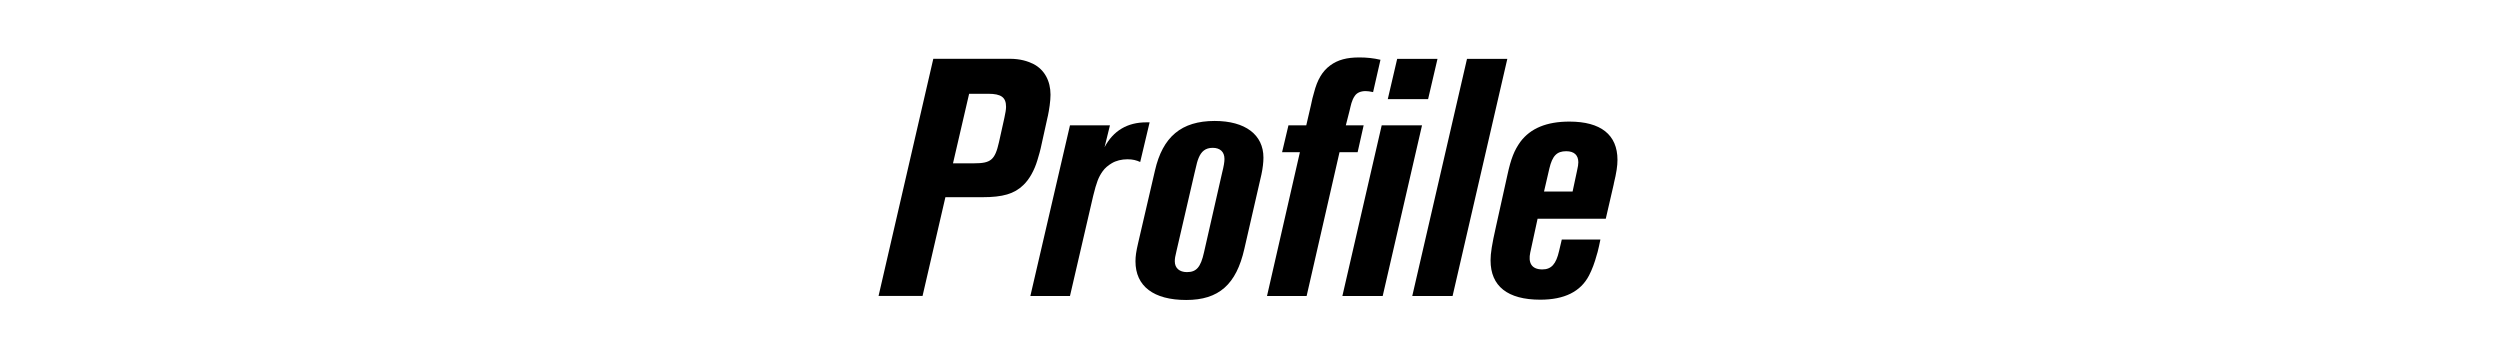
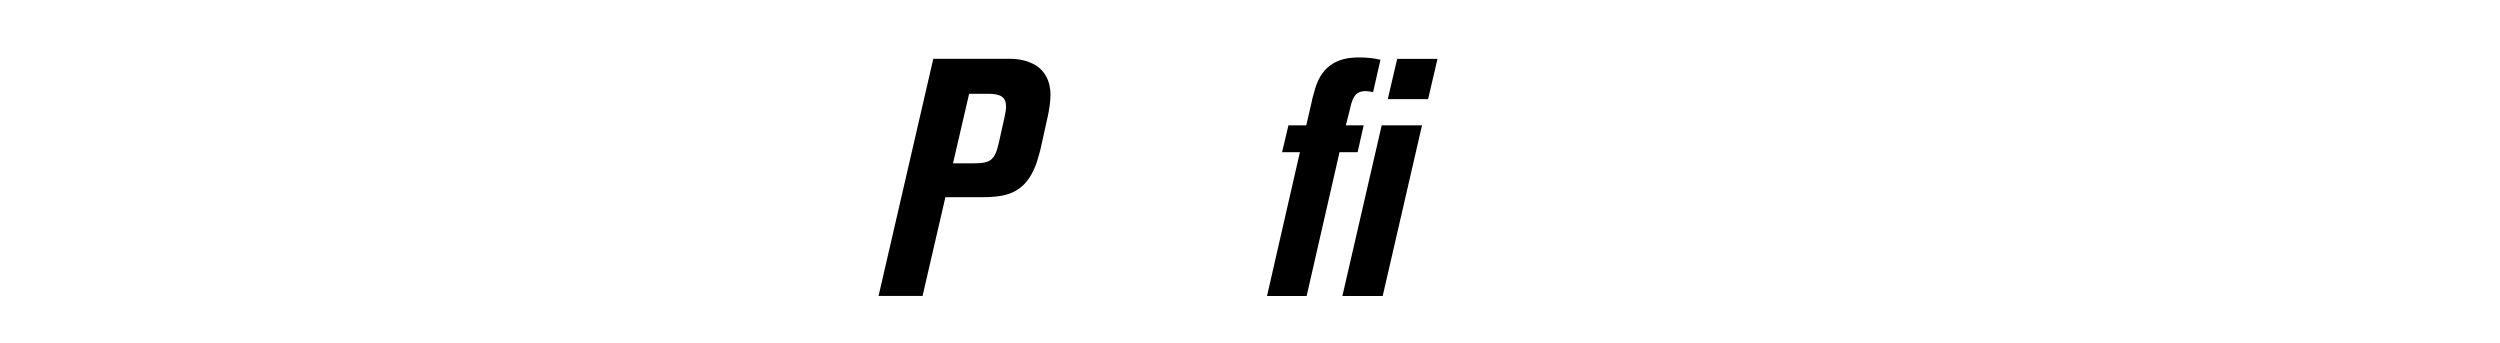
<svg xmlns="http://www.w3.org/2000/svg" id="Layer_1" data-name="Layer 1" viewBox="0 0 427.86 58.74">
  <path d="M179.32,19.9l-1.03,4.66c-.23,1.15-.52,2.13-.75,2.87-.52,1.73-1.38,3.28-2.41,4.25-1.55,1.5-3.51,2.07-7.01,2.07h-6.32l-3.91,16.9h-7.53l9.37-40.59h13.05c1.84,0,3.1.4,4.14.92,1.84.98,2.87,2.87,2.87,5.23,0,1.09-.23,2.59-.46,3.68ZM169.14,16.05h-3.28l-2.76,11.9h3.62c2.87,0,3.56-.58,4.25-3.62l.92-4.14c.17-.8.29-1.44.29-1.9,0-1.61-.8-2.24-3.05-2.24Z" />
-   <path d="M195.13,27.72c-.63-.29-1.26-.46-2.18-.46-.98,0-1.95.23-2.7.69-.57.34-1.15.8-1.55,1.38-.69.98-1.03,1.84-1.61,4.2l-3.97,17.13h-6.78l6.78-29.21h6.84l-.92,3.74c1.49-2.82,3.91-4.25,7.13-4.25h.58l-1.61,6.78Z" />
-   <path d="M215.89,29.84l-2.93,12.76c-1.38,6.09-4.37,8.74-9.95,8.74s-8.68-2.36-8.68-6.61c0-.86.11-1.67.46-3.16l2.87-12.36c1.32-5.81,4.54-8.51,10.23-8.51,5.23,0,8.34,2.36,8.34,6.27,0,.8-.11,1.78-.34,2.87ZM207.55,25.3c-1.26,0-1.96.63-2.41,1.73-.23.57-.29.8-.69,2.53l-3.1,13.39c-.23.92-.29,1.32-.29,1.78,0,1.15.8,1.84,2.07,1.84,1.61,0,2.36-.8,2.93-3.39l3.1-13.62c.29-1.15.4-1.84.4-2.36,0-1.21-.75-1.9-2.01-1.9Z" />
  <path d="M234.98,15.76c-.57-.11-.86-.17-1.26-.17-.86,0-1.49.29-1.84.8-.57.8-.69,1.67-.92,2.59l-.63,2.47h3.05l-1.03,4.6h-3.1l-5.63,24.61h-6.78l5.63-24.61h-3.05l1.09-4.6h3.05l.8-3.45c.17-.86.34-1.55.52-2.13.57-2.24,1.44-3.68,2.76-4.66,1.32-.98,2.87-1.38,5-1.38,1.26,0,2.41.12,3.62.4l-1.26,5.52Z" />
  <path d="M236.64,50.66h-6.9l6.73-29.21h6.9l-6.73,29.21ZM244.41,16.97h-6.9l1.61-6.9h6.9l-1.61,6.9Z" />
-   <path d="M248.6,50.66h-6.9l9.37-40.59h6.9l-9.37,40.59Z" />
-   <path d="M276.2,31.45l-1.38,5.98h-11.67l-1.26,5.81c-.34,1.61.12,2.87,2.07,2.87,1.55,0,2.36-.92,2.87-3.16l.46-1.95h6.61l-.23,1.09c-.17.86-.35,1.38-.4,1.55-.35,1.32-.81,2.53-1.32,3.51-1.44,2.76-4.2,4.14-8.34,4.14-5.58,0-8.51-2.3-8.51-6.73,0-1.21.23-2.7.92-5.75l1.95-8.8c.63-2.93,1.21-4.31,2.24-5.75,1.73-2.3,4.48-3.45,8.39-3.45,5.35,0,8.22,2.24,8.22,6.55,0,1.03-.17,2.19-.63,4.08ZM268.04,25.88c-1.61,0-2.36.8-2.87,2.93l-.92,3.97h4.89l.75-3.51c.17-.75.23-1.15.23-1.49,0-1.21-.69-1.9-2.07-1.9Z" />
</svg>